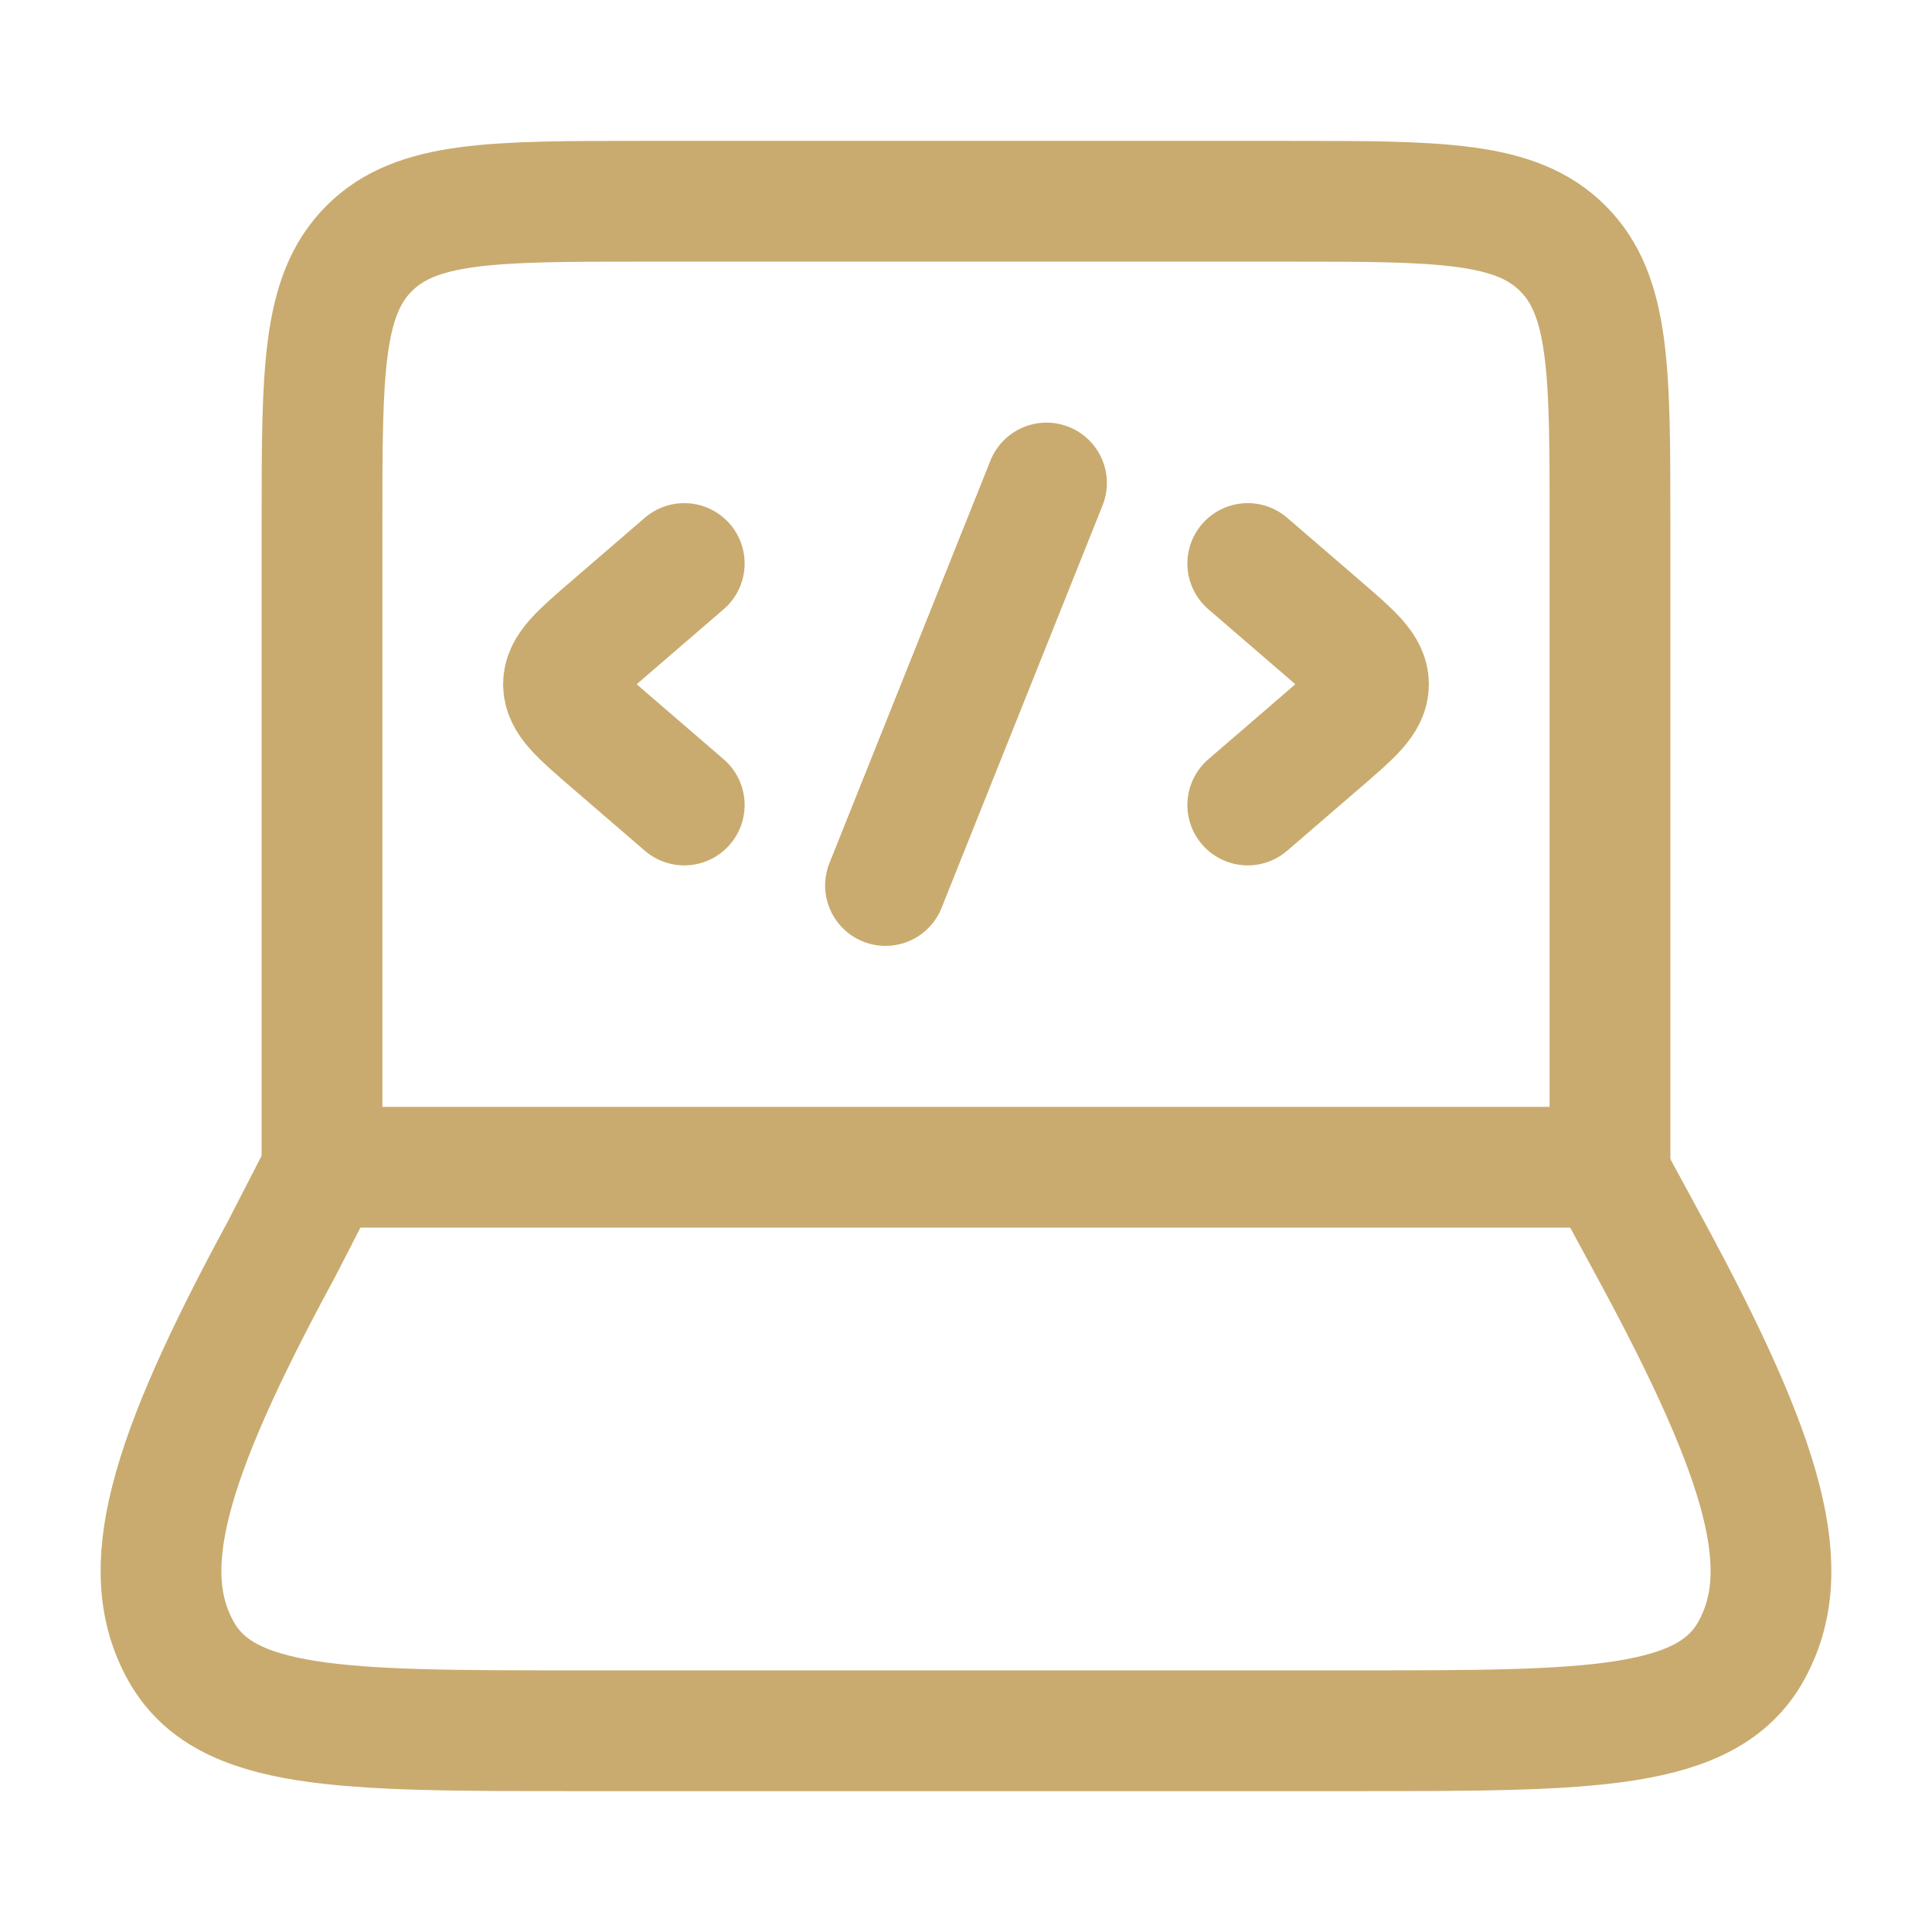
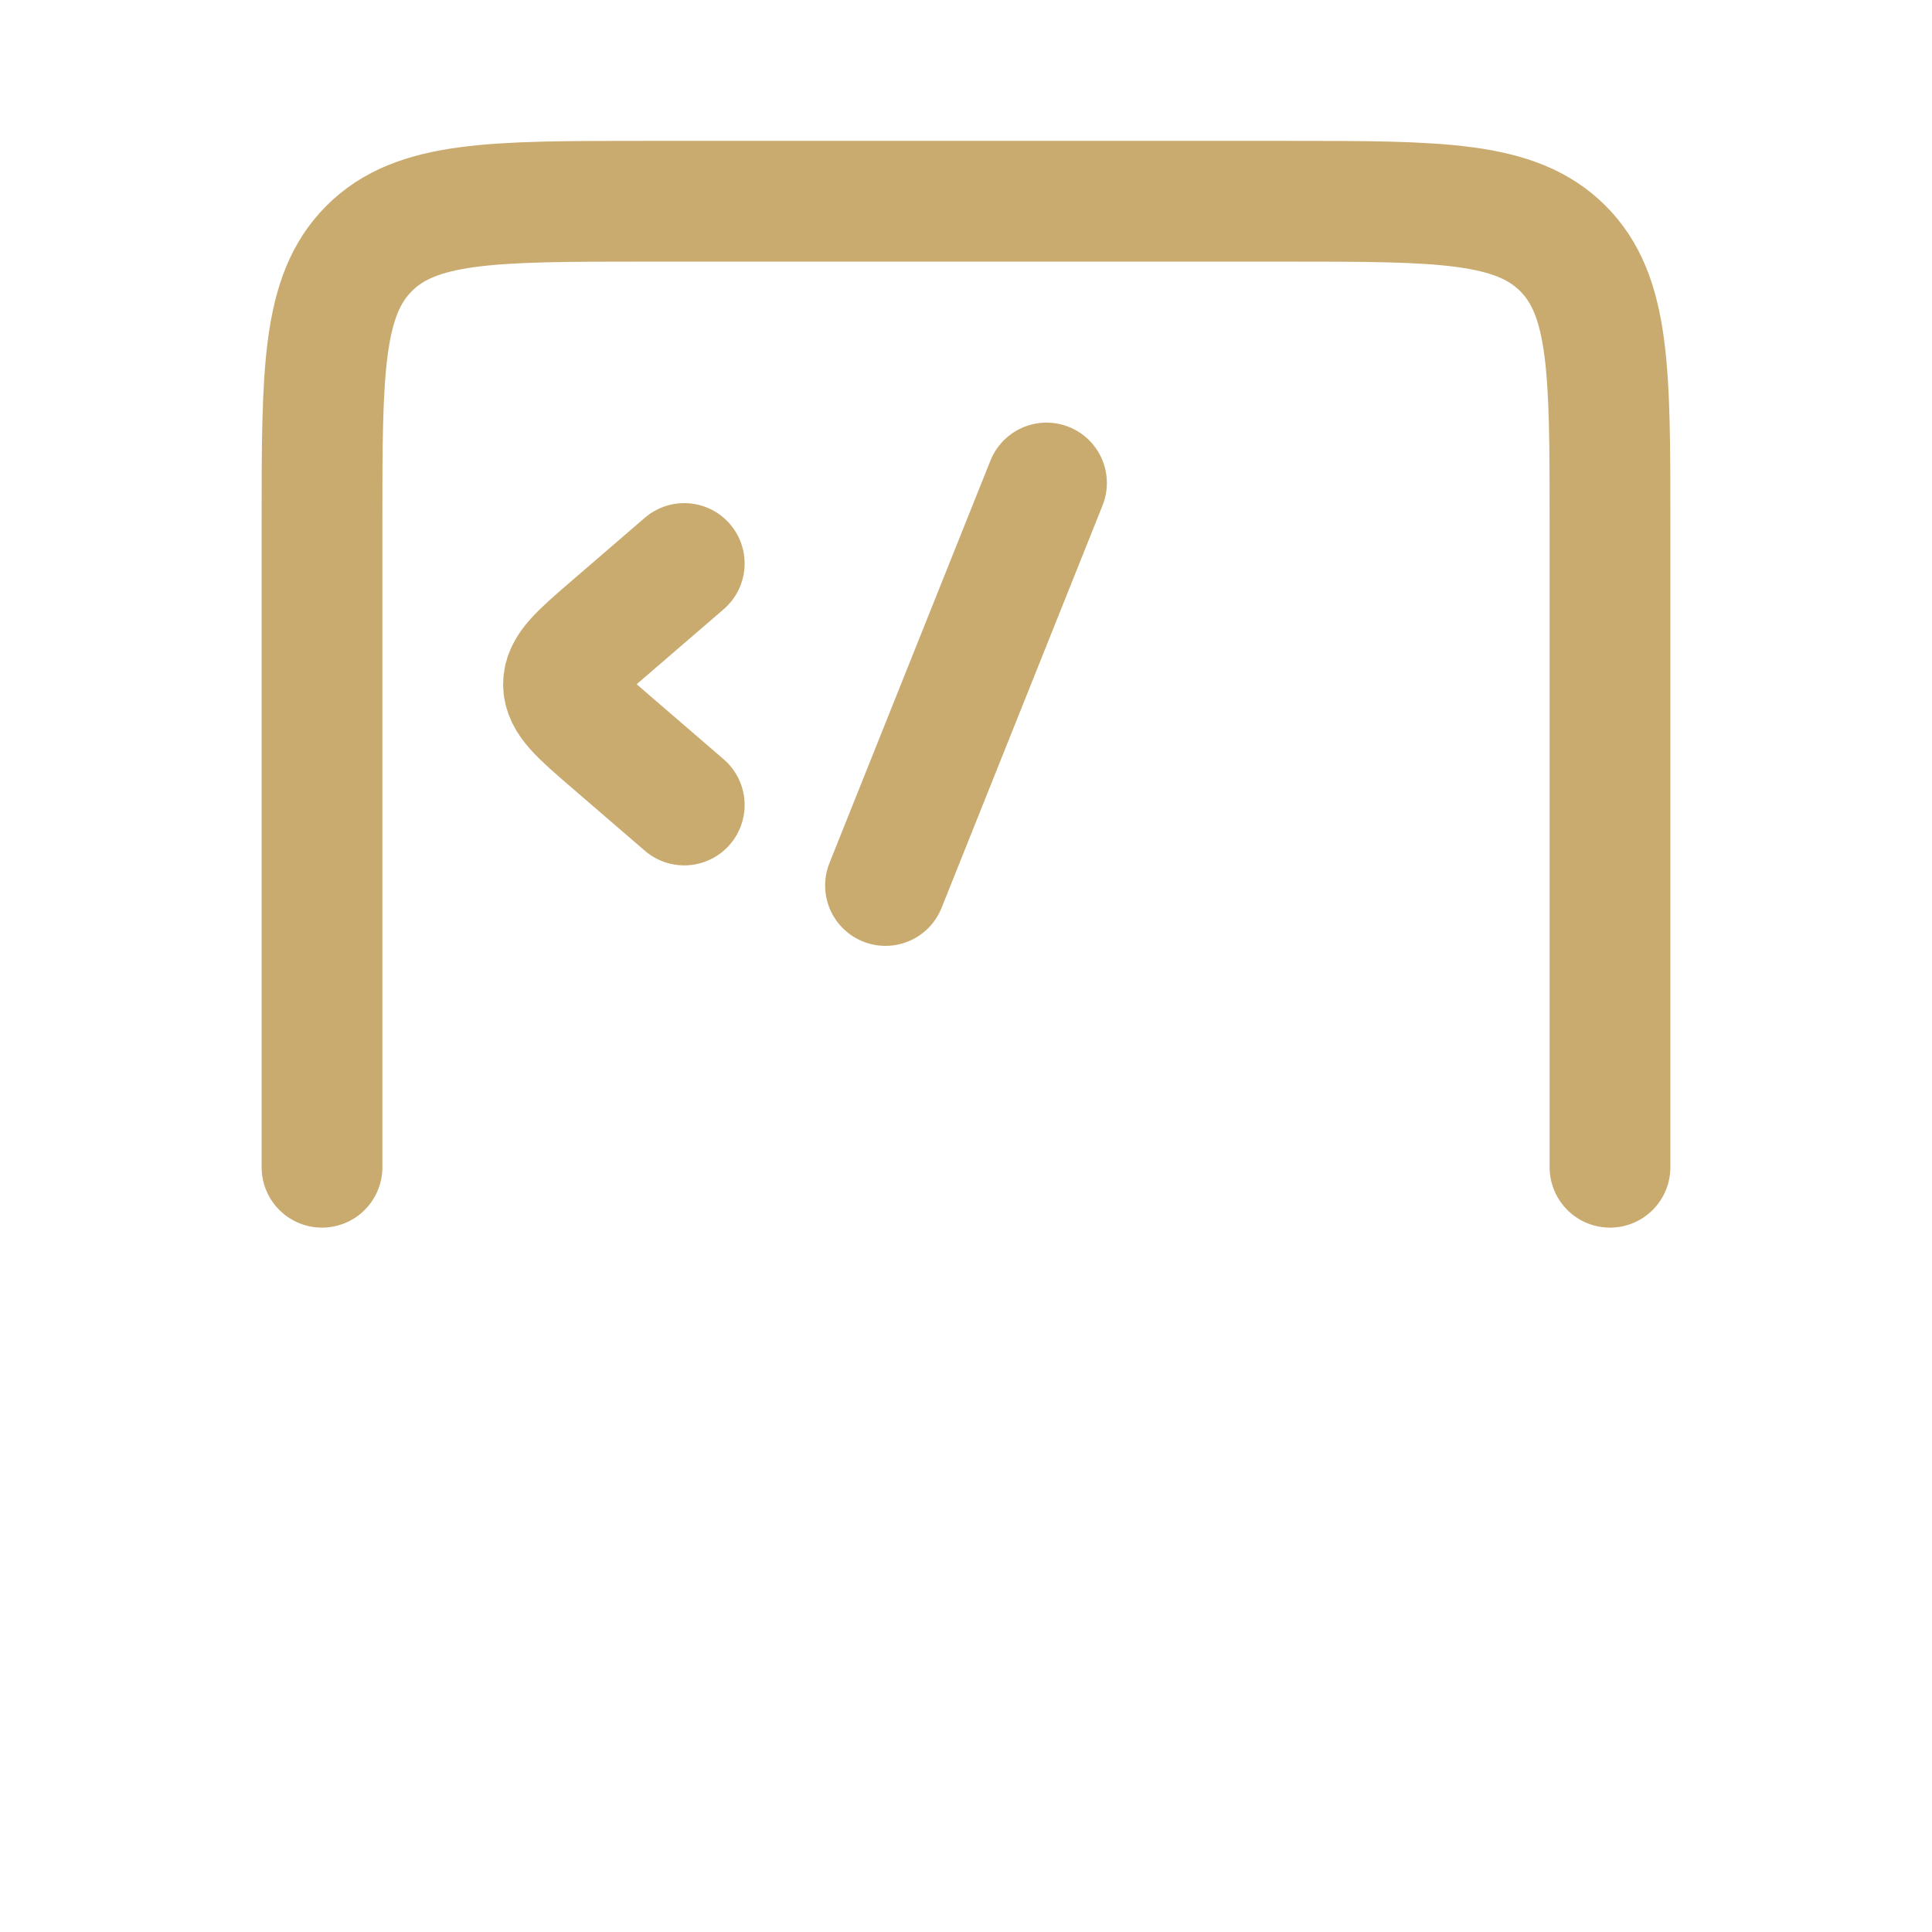
<svg xmlns="http://www.w3.org/2000/svg" width="48" height="48" viewBox="0 0 48 48" fill="none">
  <path d="M40 29V13C40 9.229 40 7.343 38.828 6.172C37.657 5 35.771 5 32 5H16C12.229 5 10.343 5 9.172 6.172C8 7.343 8 9.229 8 13V29" stroke="#C9AB6F" stroke-width="3" stroke-linecap="round" stroke-linejoin="round" />
-   <path d="M6.995 31.031L8.039 29H39.904L41.005 31.031C43.89 36.354 44.609 39.015 43.512 41.008C42.415 43 39.507 43 33.691 43H14.309C8.493 43 5.585 43 4.488 41.008C3.391 39.015 4.109 36.354 6.995 31.031Z" stroke="#C9AB6F" stroke-width="3" stroke-linecap="round" stroke-linejoin="round" />
-   <path d="M31 14L32.84 15.586C33.613 16.253 34 16.586 34 17C34 17.414 33.613 17.747 32.84 18.414L31 20" stroke="#C9AB6F" stroke-width="3" stroke-linecap="round" stroke-linejoin="round" />
  <path d="M17 14L15.16 15.586C14.387 16.253 14 16.586 14 17C14 17.414 14.387 17.747 15.16 18.414L17 20" stroke="#C9AB6F" stroke-width="3" stroke-linecap="round" stroke-linejoin="round" />
  <path d="M26 12L22 22" stroke="#C9AB6F" stroke-width="3" stroke-linecap="round" stroke-linejoin="round" />
</svg>